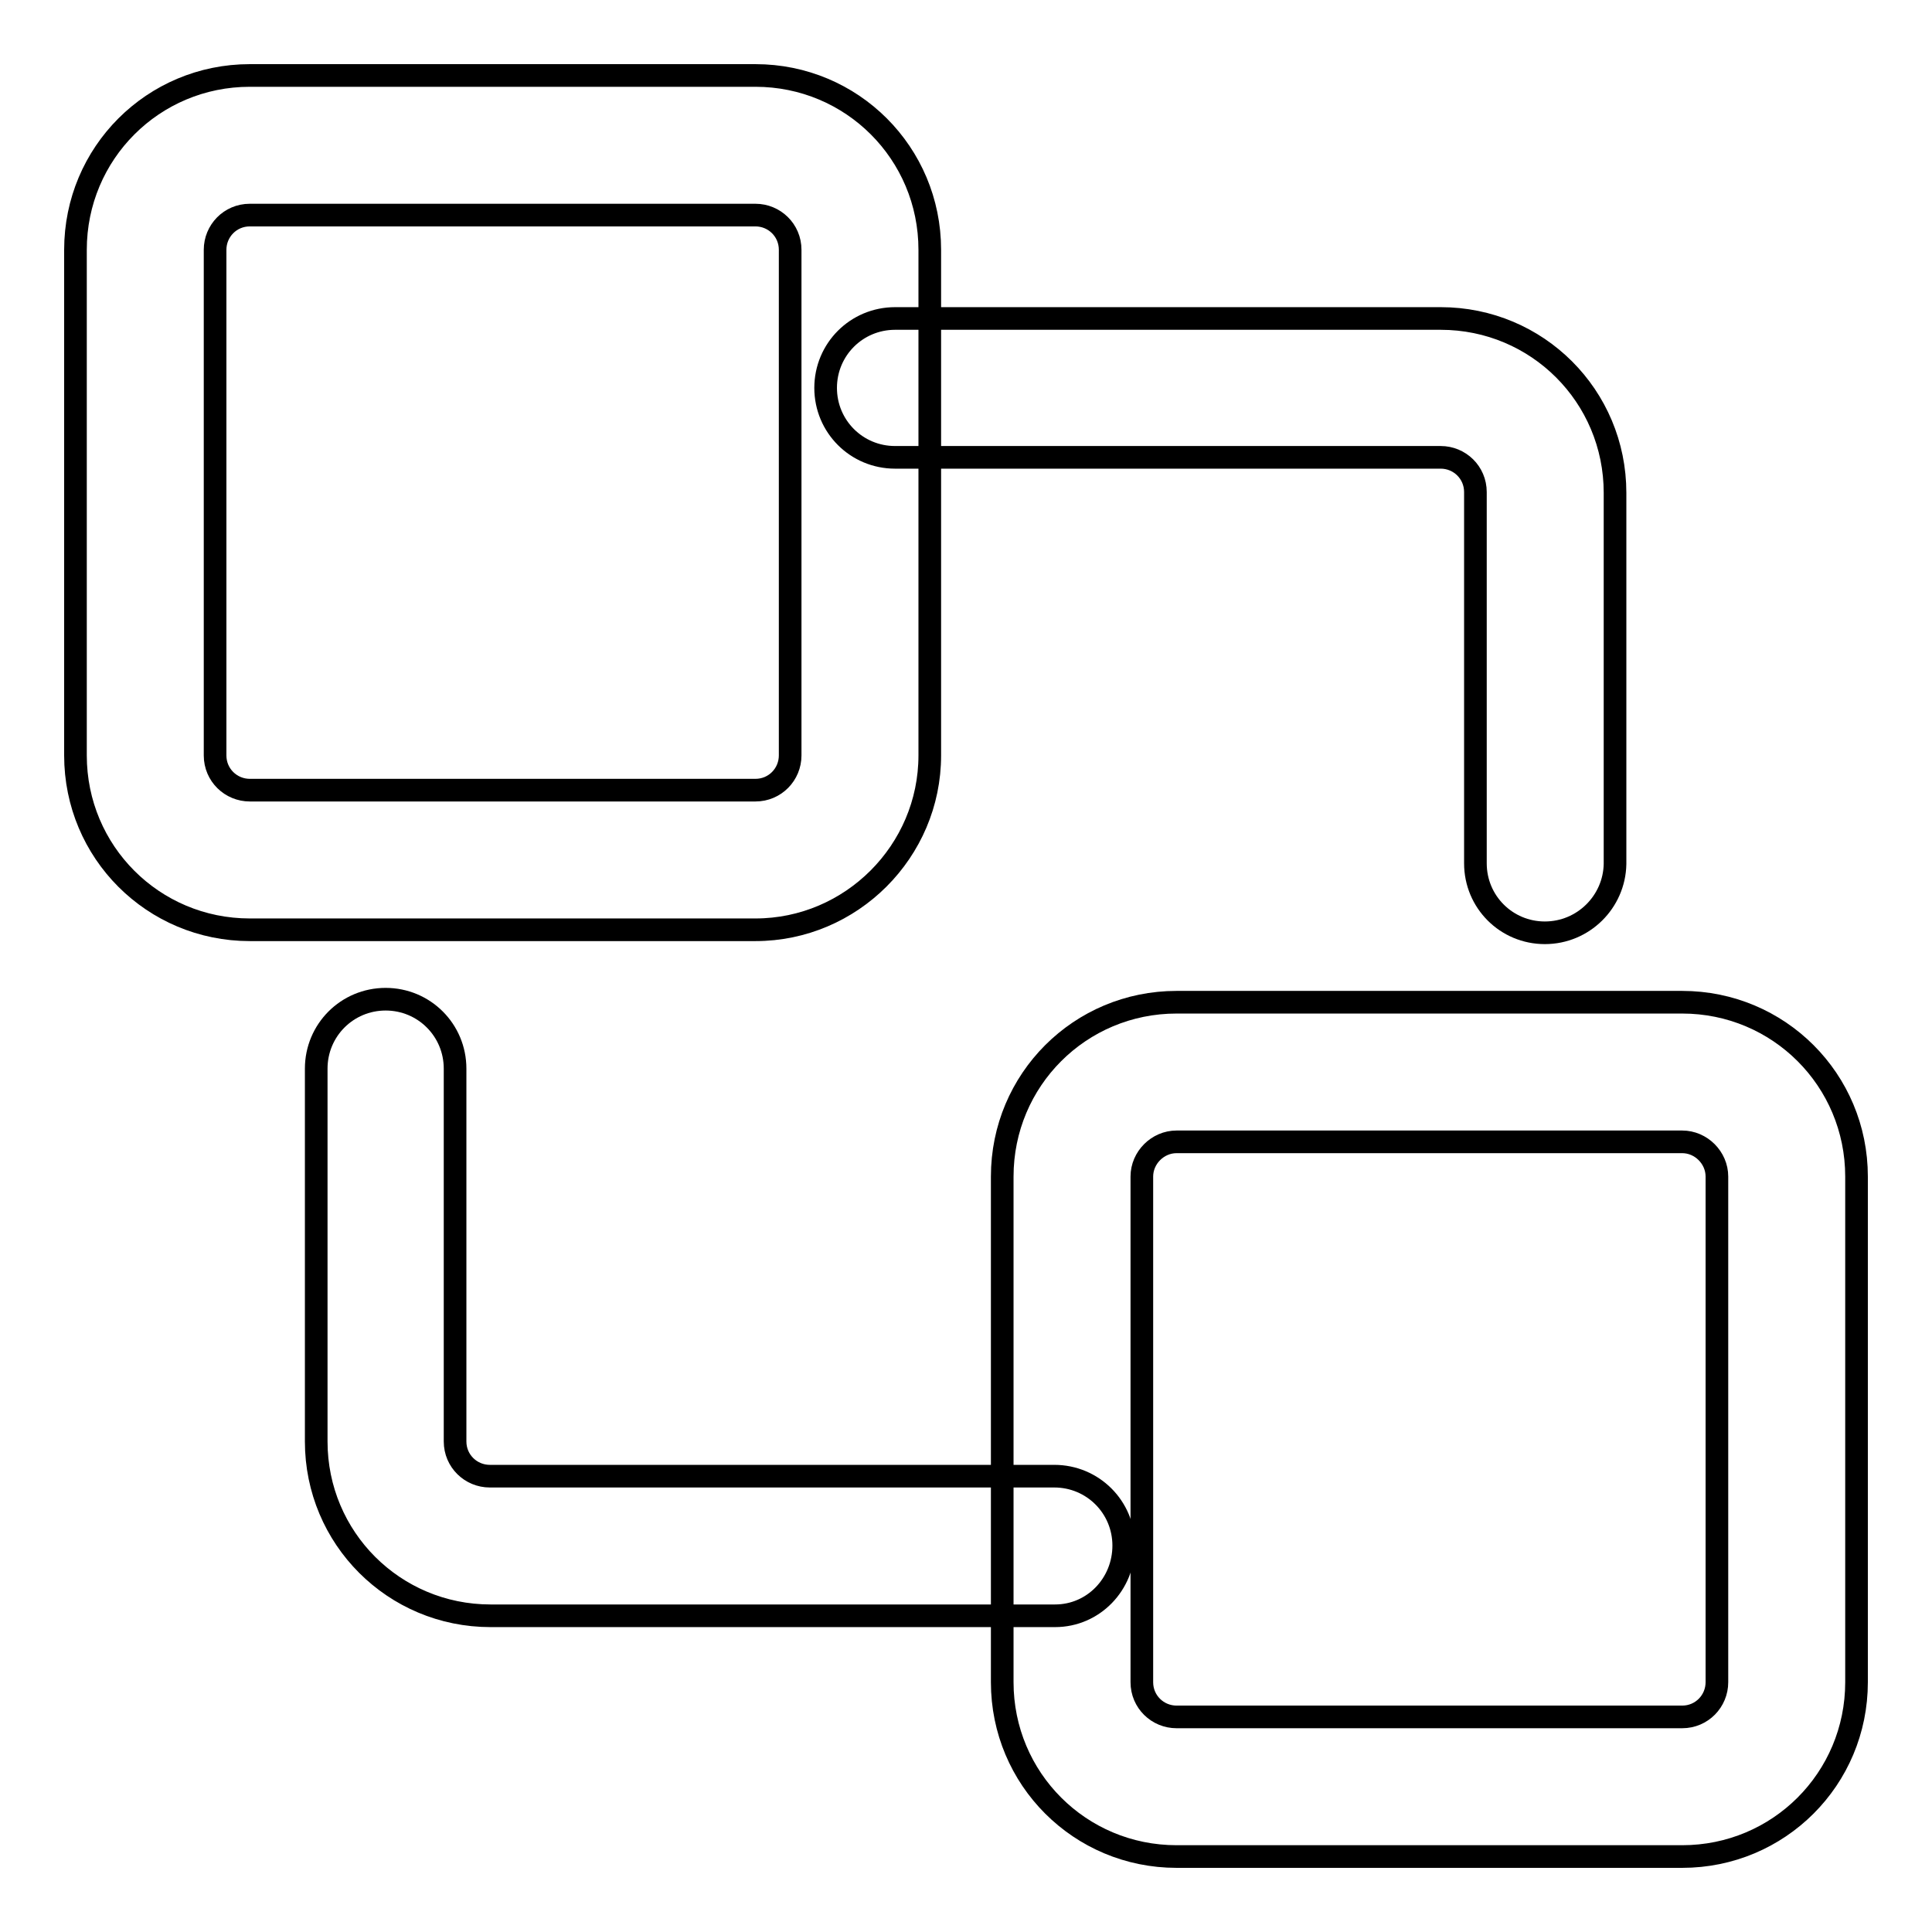
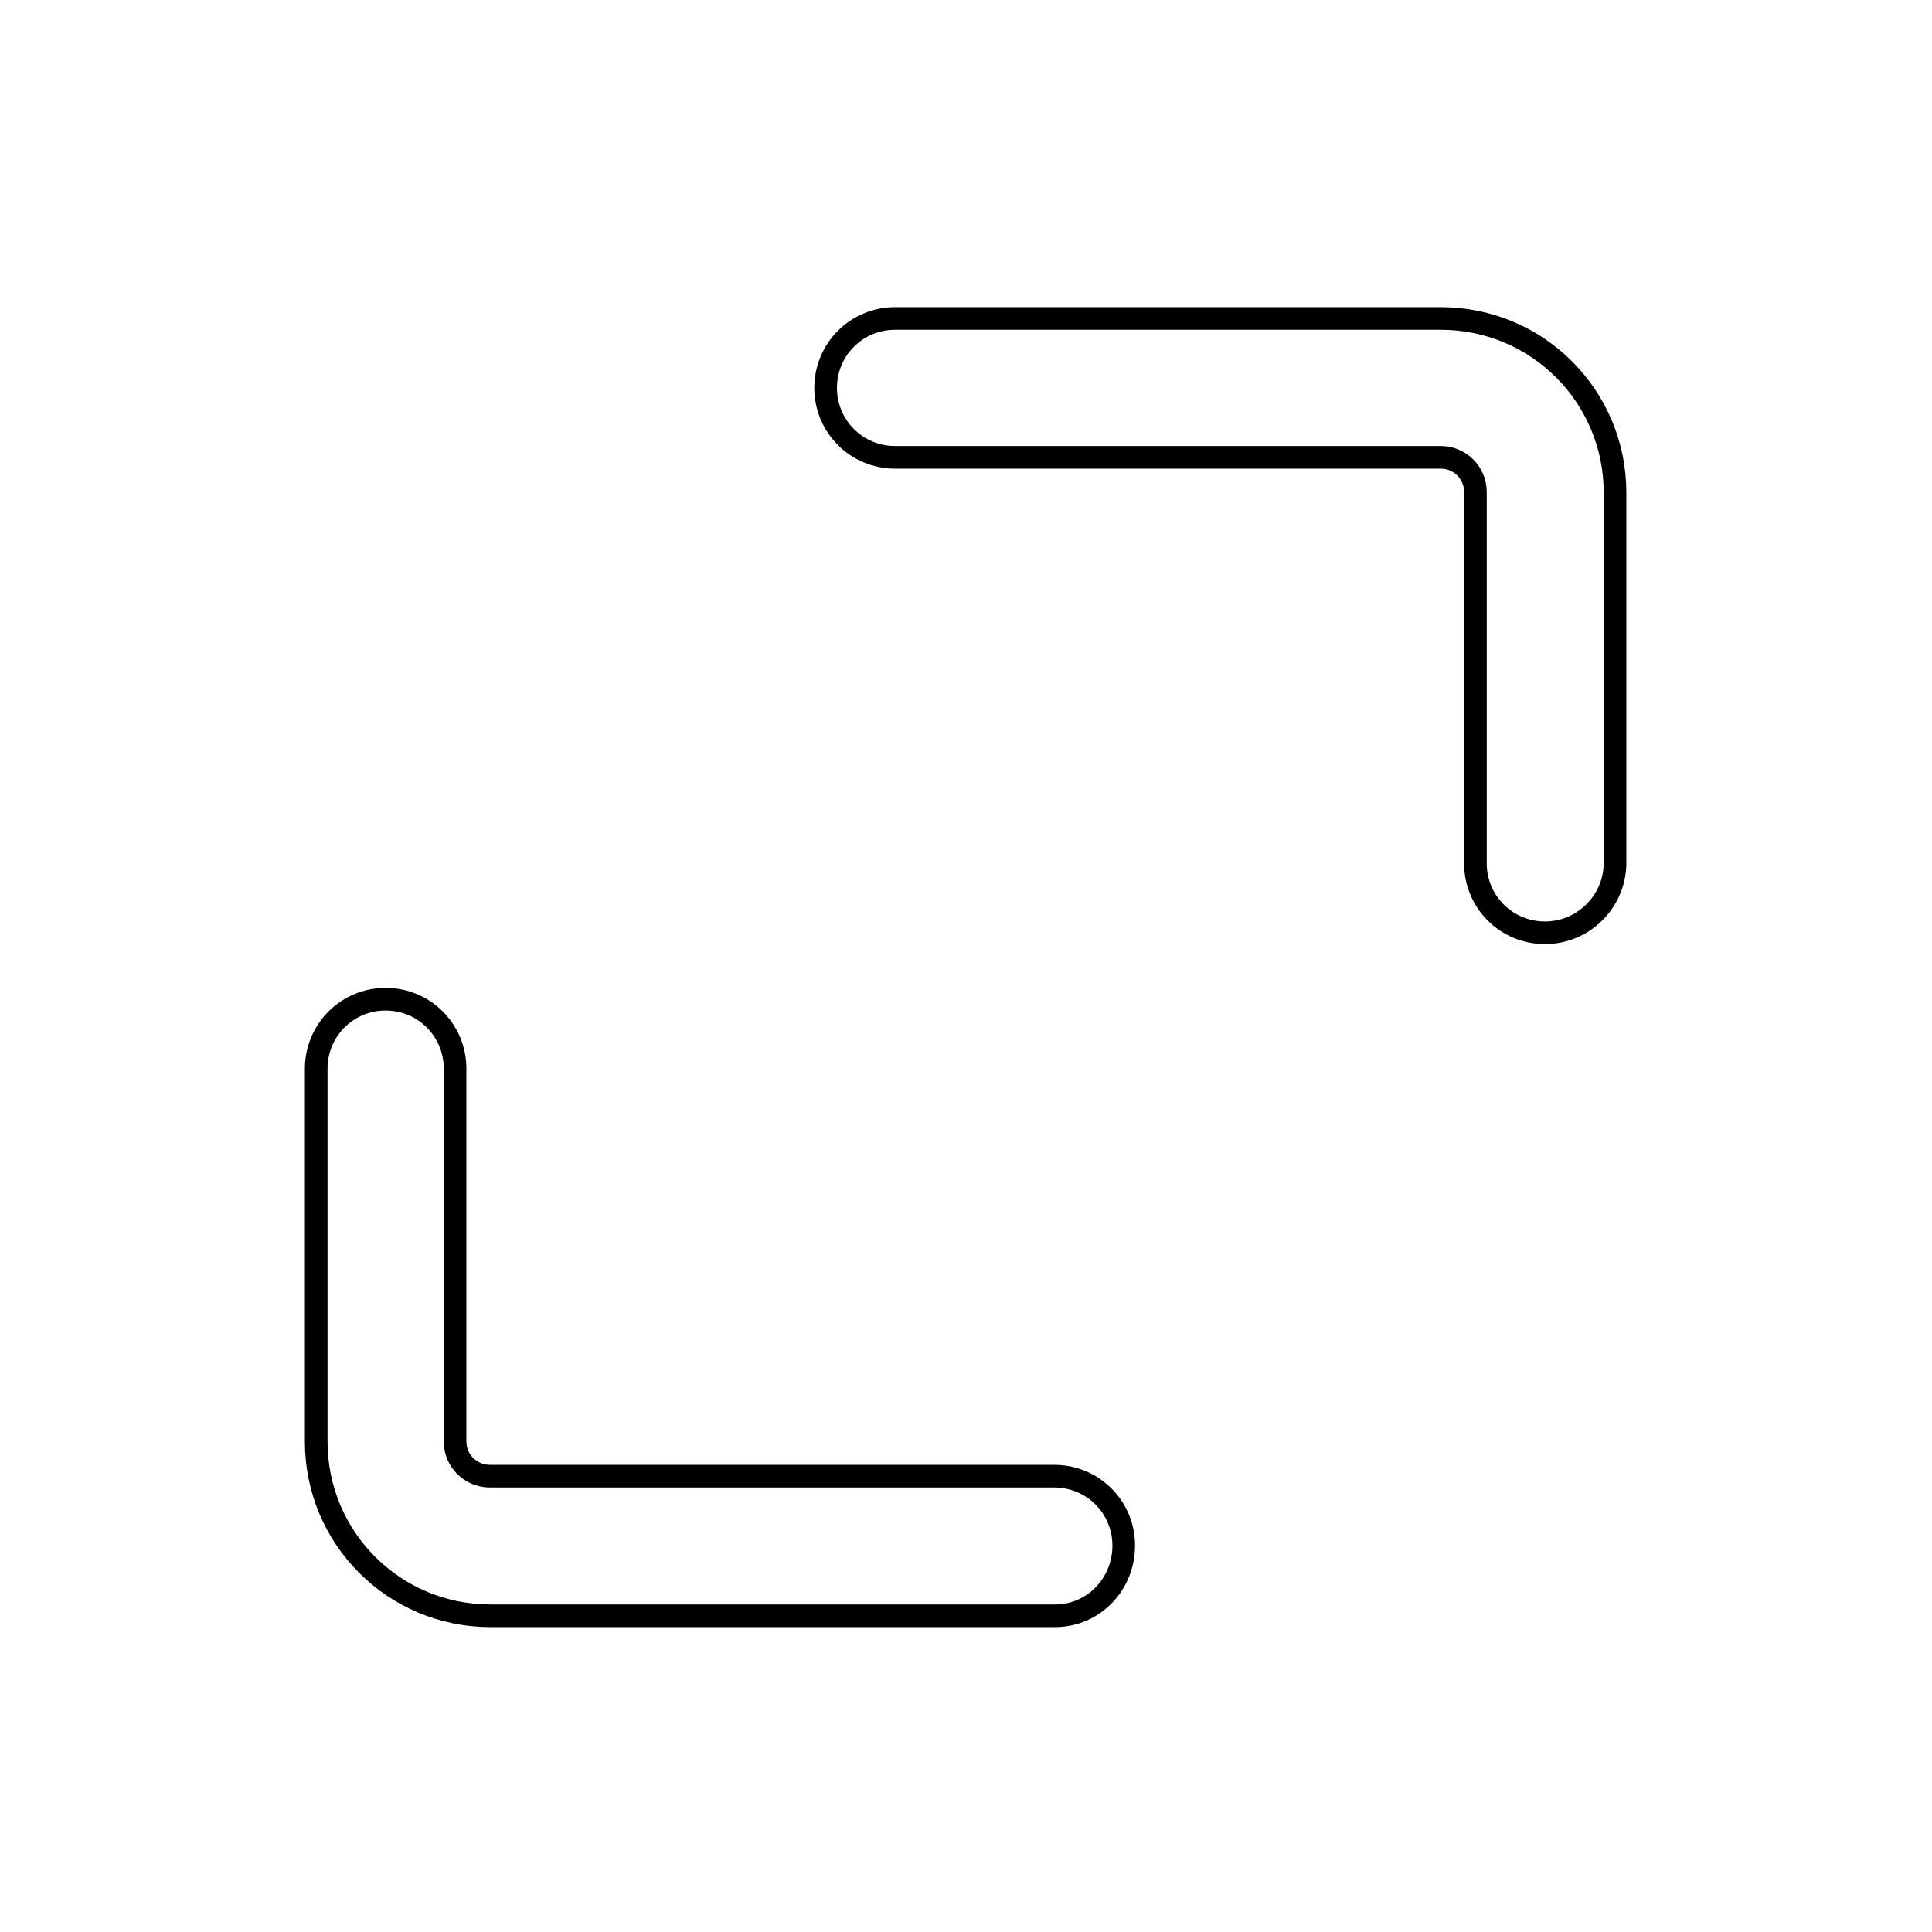
<svg xmlns="http://www.w3.org/2000/svg" version="1.1" x="0px" y="0px" viewBox="0 0 256 256" enable-background="new 0 0 256 256" xml:space="preserve">
  <g>
-     <path stroke-width="3" fill-opacity="0" stroke="#000000" d="M100.1,123.2h-67c-12.8,0-23.1-10.3-23.1-23.1v-67C10,20.3,20.3,10,33.1,10h67c12.8,0,23.1,10.3,23.1,23.1 v67C123.2,112.8,112.8,123.2,100.1,123.2z M33.1,28.5c-2.6,0-4.6,2.1-4.6,4.6l0,0v67c0,2.6,2.1,4.6,4.6,4.6h67 c2.6,0,4.6-2.1,4.6-4.6v-67c0-2.6-2.1-4.6-4.6-4.6H33.1z M222.9,246h-67c-12.8,0-23.1-10.3-23.1-23.1v-67 c0-12.8,10.3-23.1,23.1-23.1h67c12.8,0,23.1,10.3,23.1,23.1v67C246,235.7,235.7,246,222.9,246z M155.9,151.3 c-2.5,0-4.6,2.1-4.6,4.6v67c0,2.6,2.1,4.6,4.6,4.6h67c2.6,0,4.6-2.1,4.6-4.6v-67c0-2.5-2.1-4.6-4.6-4.6H155.9z" />
    <path stroke-width="3" fill-opacity="0" stroke="#000000" d="M139.8,214.1H65c-12.8,0-23.1-10.3-23.1-23.1v-49.4c0-5.1,4.1-9.2,9.2-9.2s9.2,4.1,9.2,9.2V191 c0,2.6,2.1,4.6,4.6,4.6h74.8c5.1,0,9.2,4.1,9.2,9.2S144.9,214.1,139.8,214.1L139.8,214.1z M204.7,123.6c-5.1,0-9.2-4.1-9.2-9.2l0,0 V65.2c0-2.6-2.1-4.6-4.6-4.6h-72.3c-5.1,0-9.2-4.1-9.2-9.2s4.1-9.2,9.2-9.2h72.3c12.8,0,23.1,10.3,23.1,23.1v49.2 C213.9,119.5,209.8,123.6,204.7,123.6L204.7,123.6L204.7,123.6z" />
  </g>
</svg>